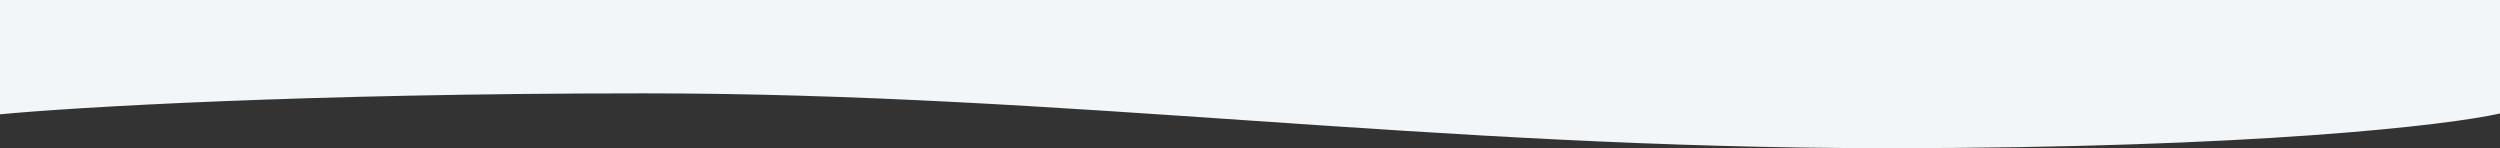
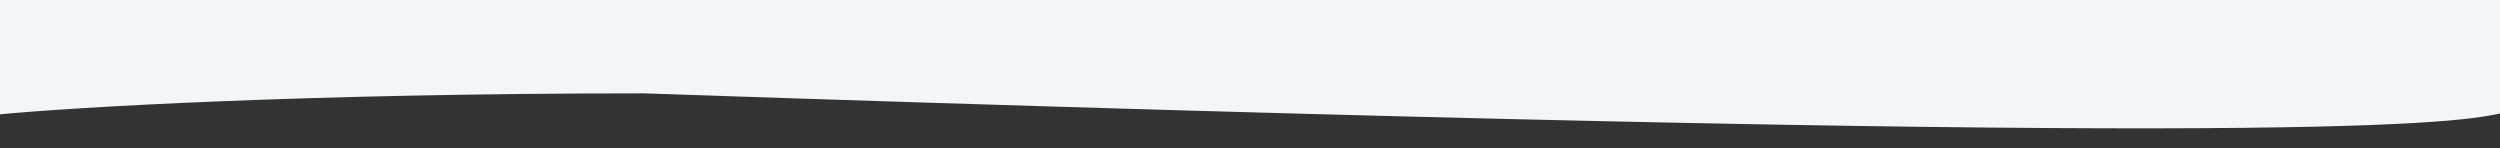
<svg xmlns="http://www.w3.org/2000/svg" version="1.1" id="Calque_1" x="0px" y="0px" viewBox="0 0 1181 70" style="enable-background:new 0 0 1181 70;" xml:space="preserve">
  <rect x="0" y="0" width="1181" height="70" fill="#333333" stroke="none" />
  <style type="text/css">
	.st0{fill:#F2F6F8;}
</style>
-   <path class="st0" d="M1181,53.6V0H0v54c34.6-3.3,144-9.9,304.3-9.9C504.7,44.1,675.2,70,891.8,70C1065.1,70,1156.8,59.1,1181,53.6z" />
+   <path class="st0" d="M1181,53.6V0H0v54c34.6-3.3,144-9.9,304.3-9.9C1065.1,70,1156.8,59.1,1181,53.6z" />
</svg>